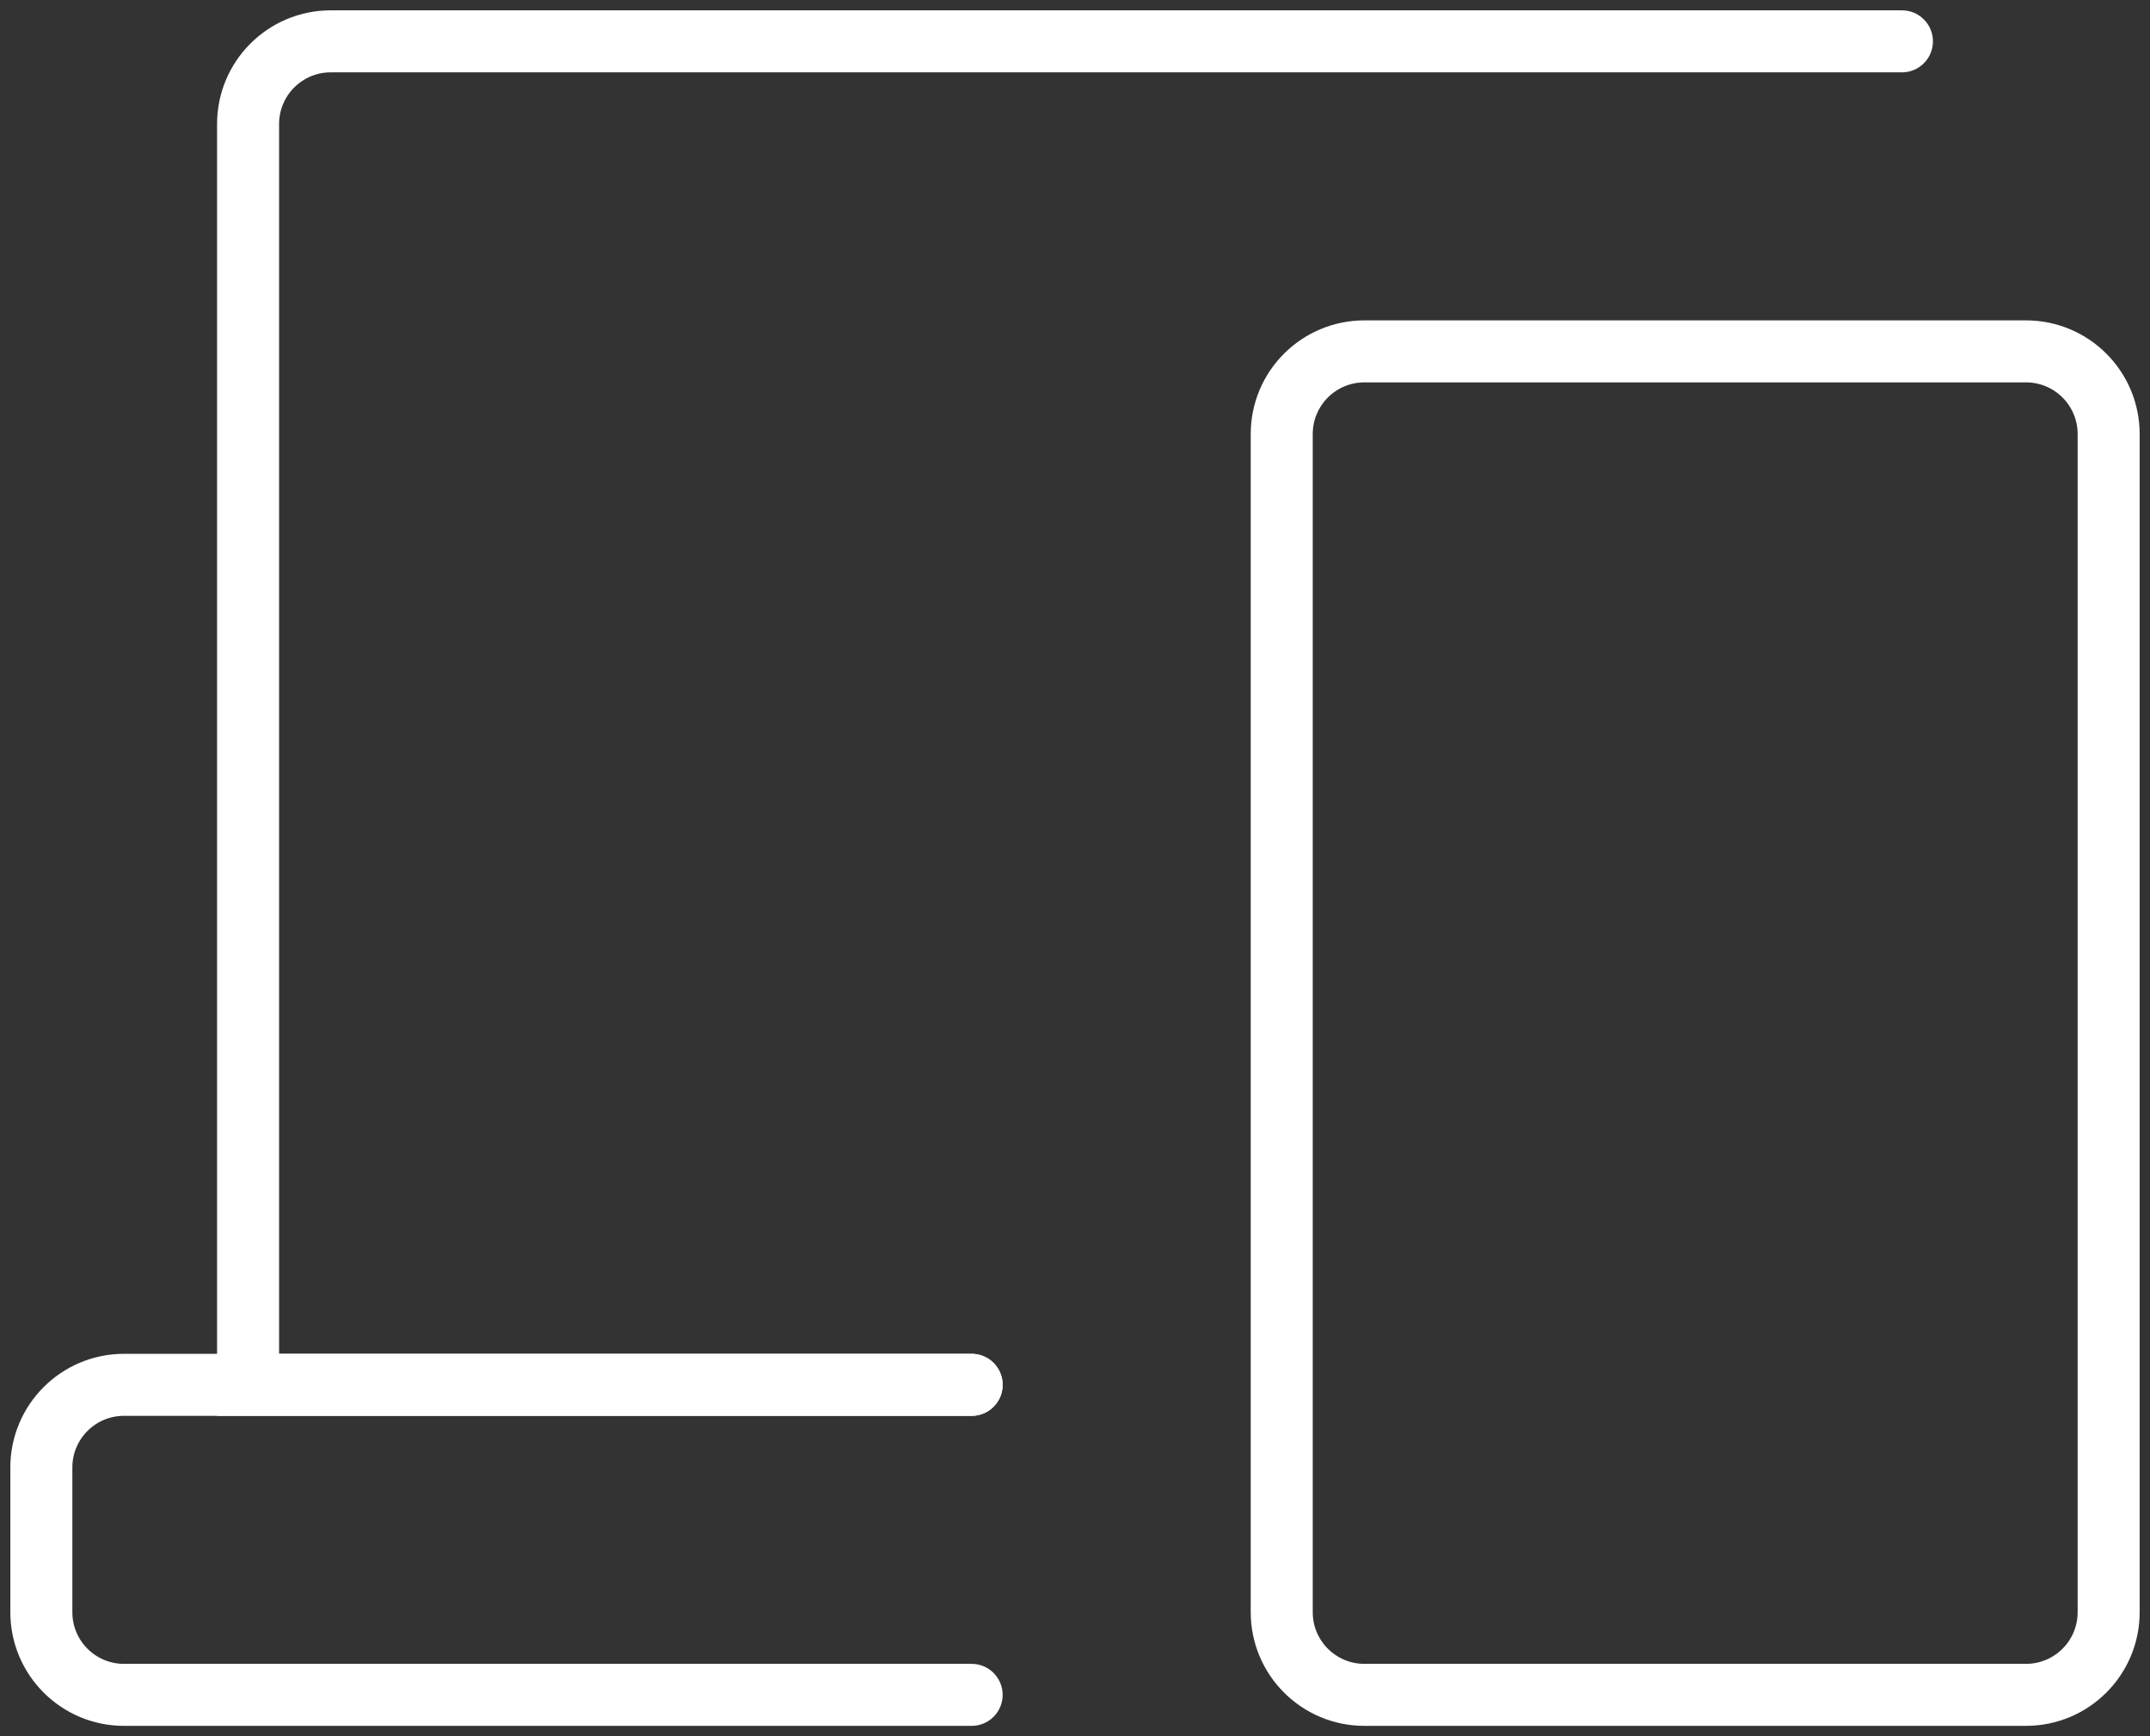
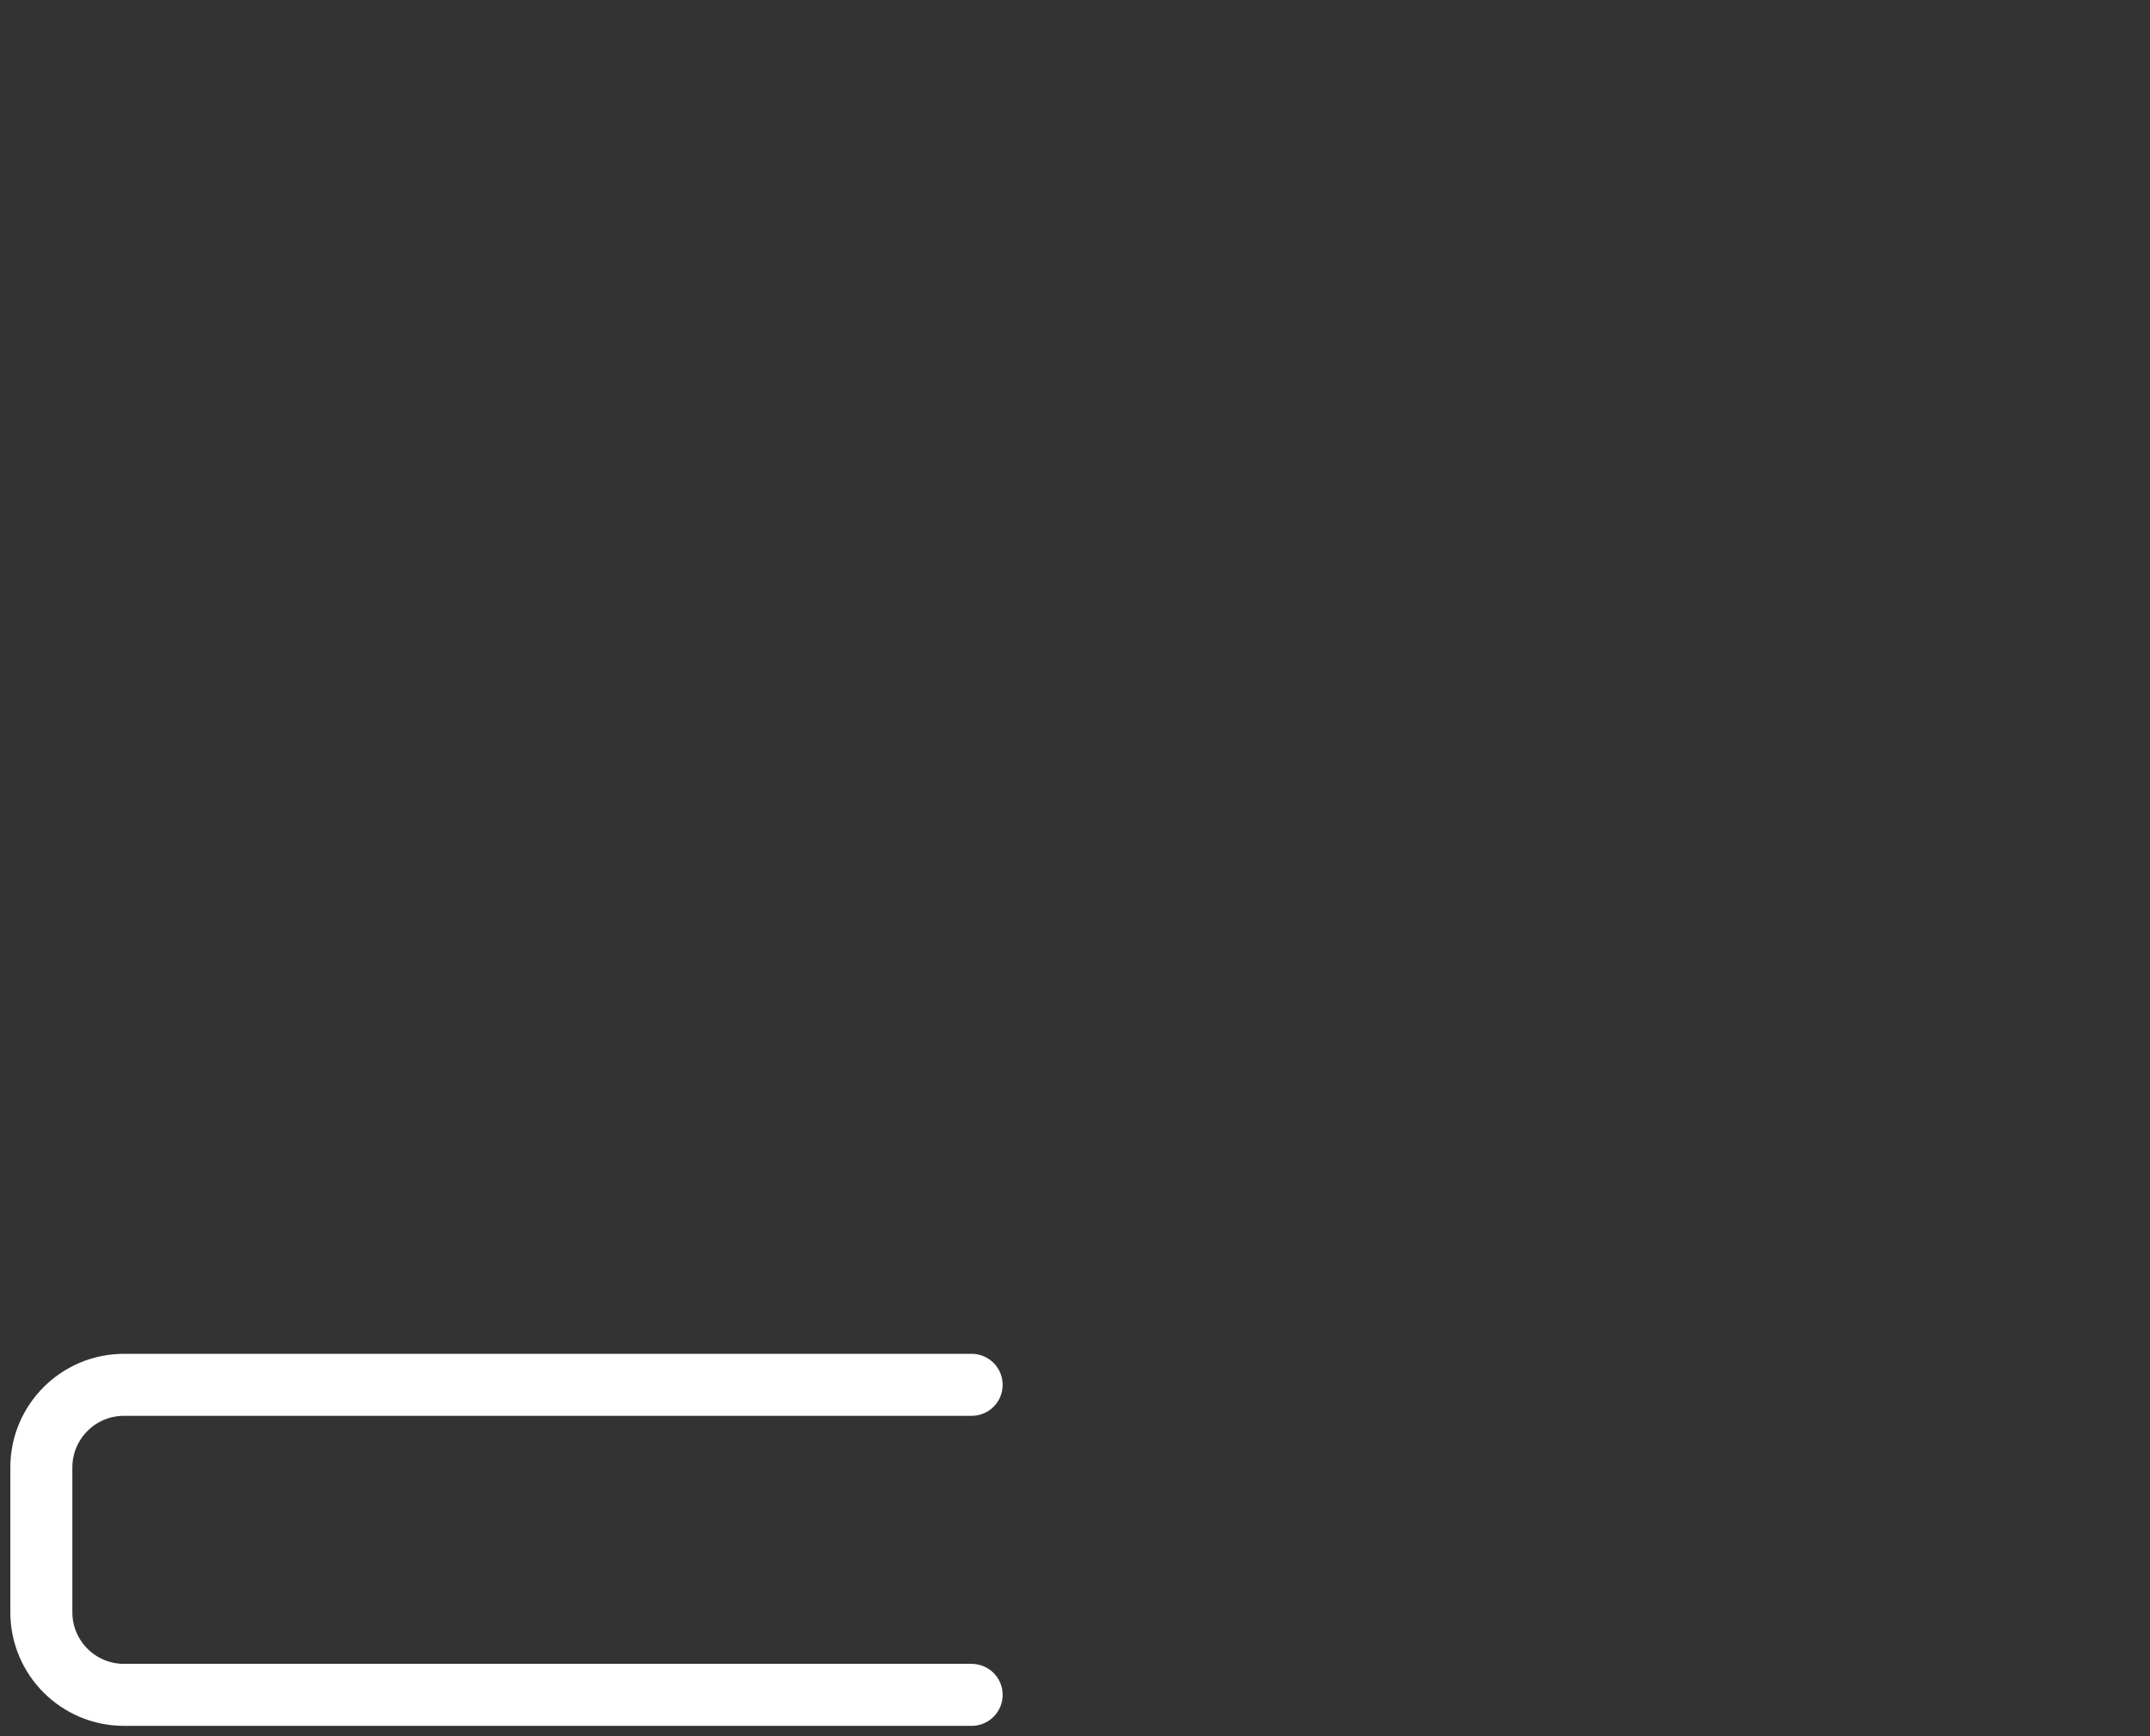
<svg xmlns="http://www.w3.org/2000/svg" width="52" height="42" viewBox="0 0 52 42" fill="none">
  <rect x="0" y="0" width="52" height="42" fill="#333333" stroke="none" />
-   <path d="M49 8.5H33C31.895 8.5 31 9.395 31 10.5V39C31 40.105 31.895 41 33 41H49C50.105 41 51 40.105 51 39V10.5C51 9.395 50.105 8.5 49 8.5Z" stroke="white" stroke-width="1.5" />
-   <path d="M46 1H8C6.895 1 6 1.895 6 3V33.5H23.5" stroke="white" stroke-width="1.5" stroke-linecap="round" />
  <path d="M23.5 33.5H3C1.895 33.5 1 34.395 1 35.5V39C1 40.105 1.895 41 3 41H23.5" stroke="white" stroke-width="1.5" stroke-linecap="round" />
</svg>